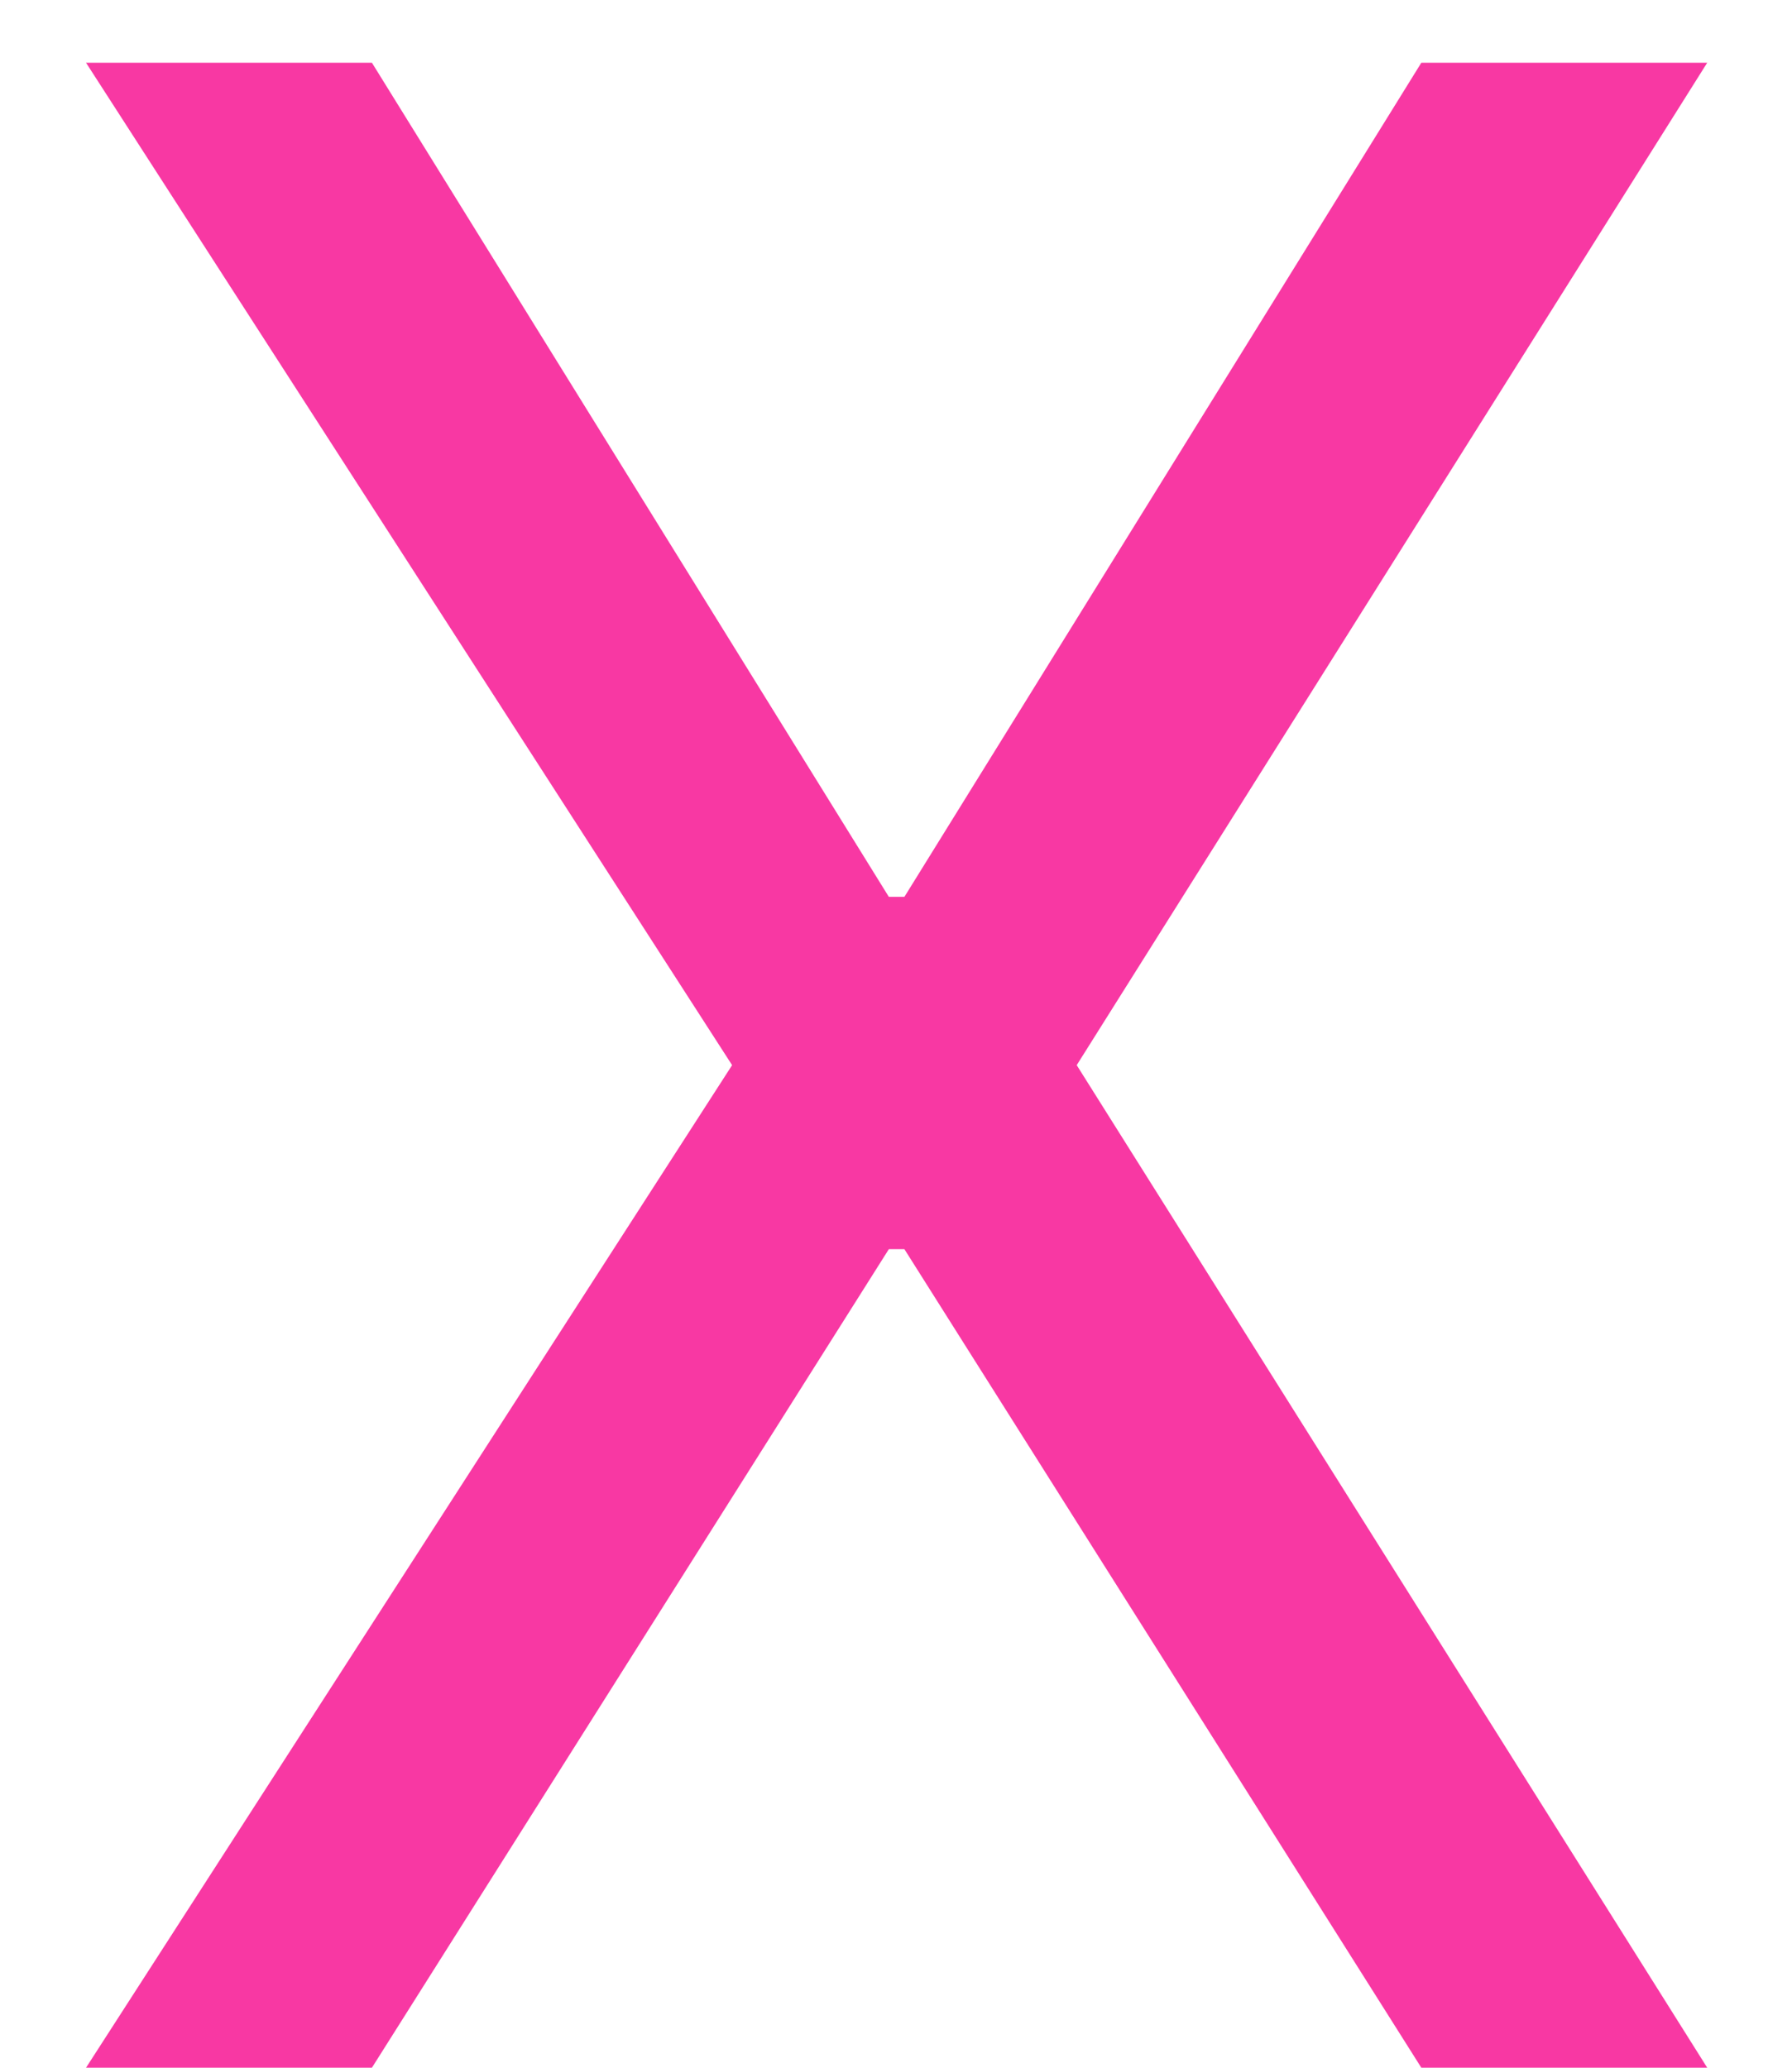
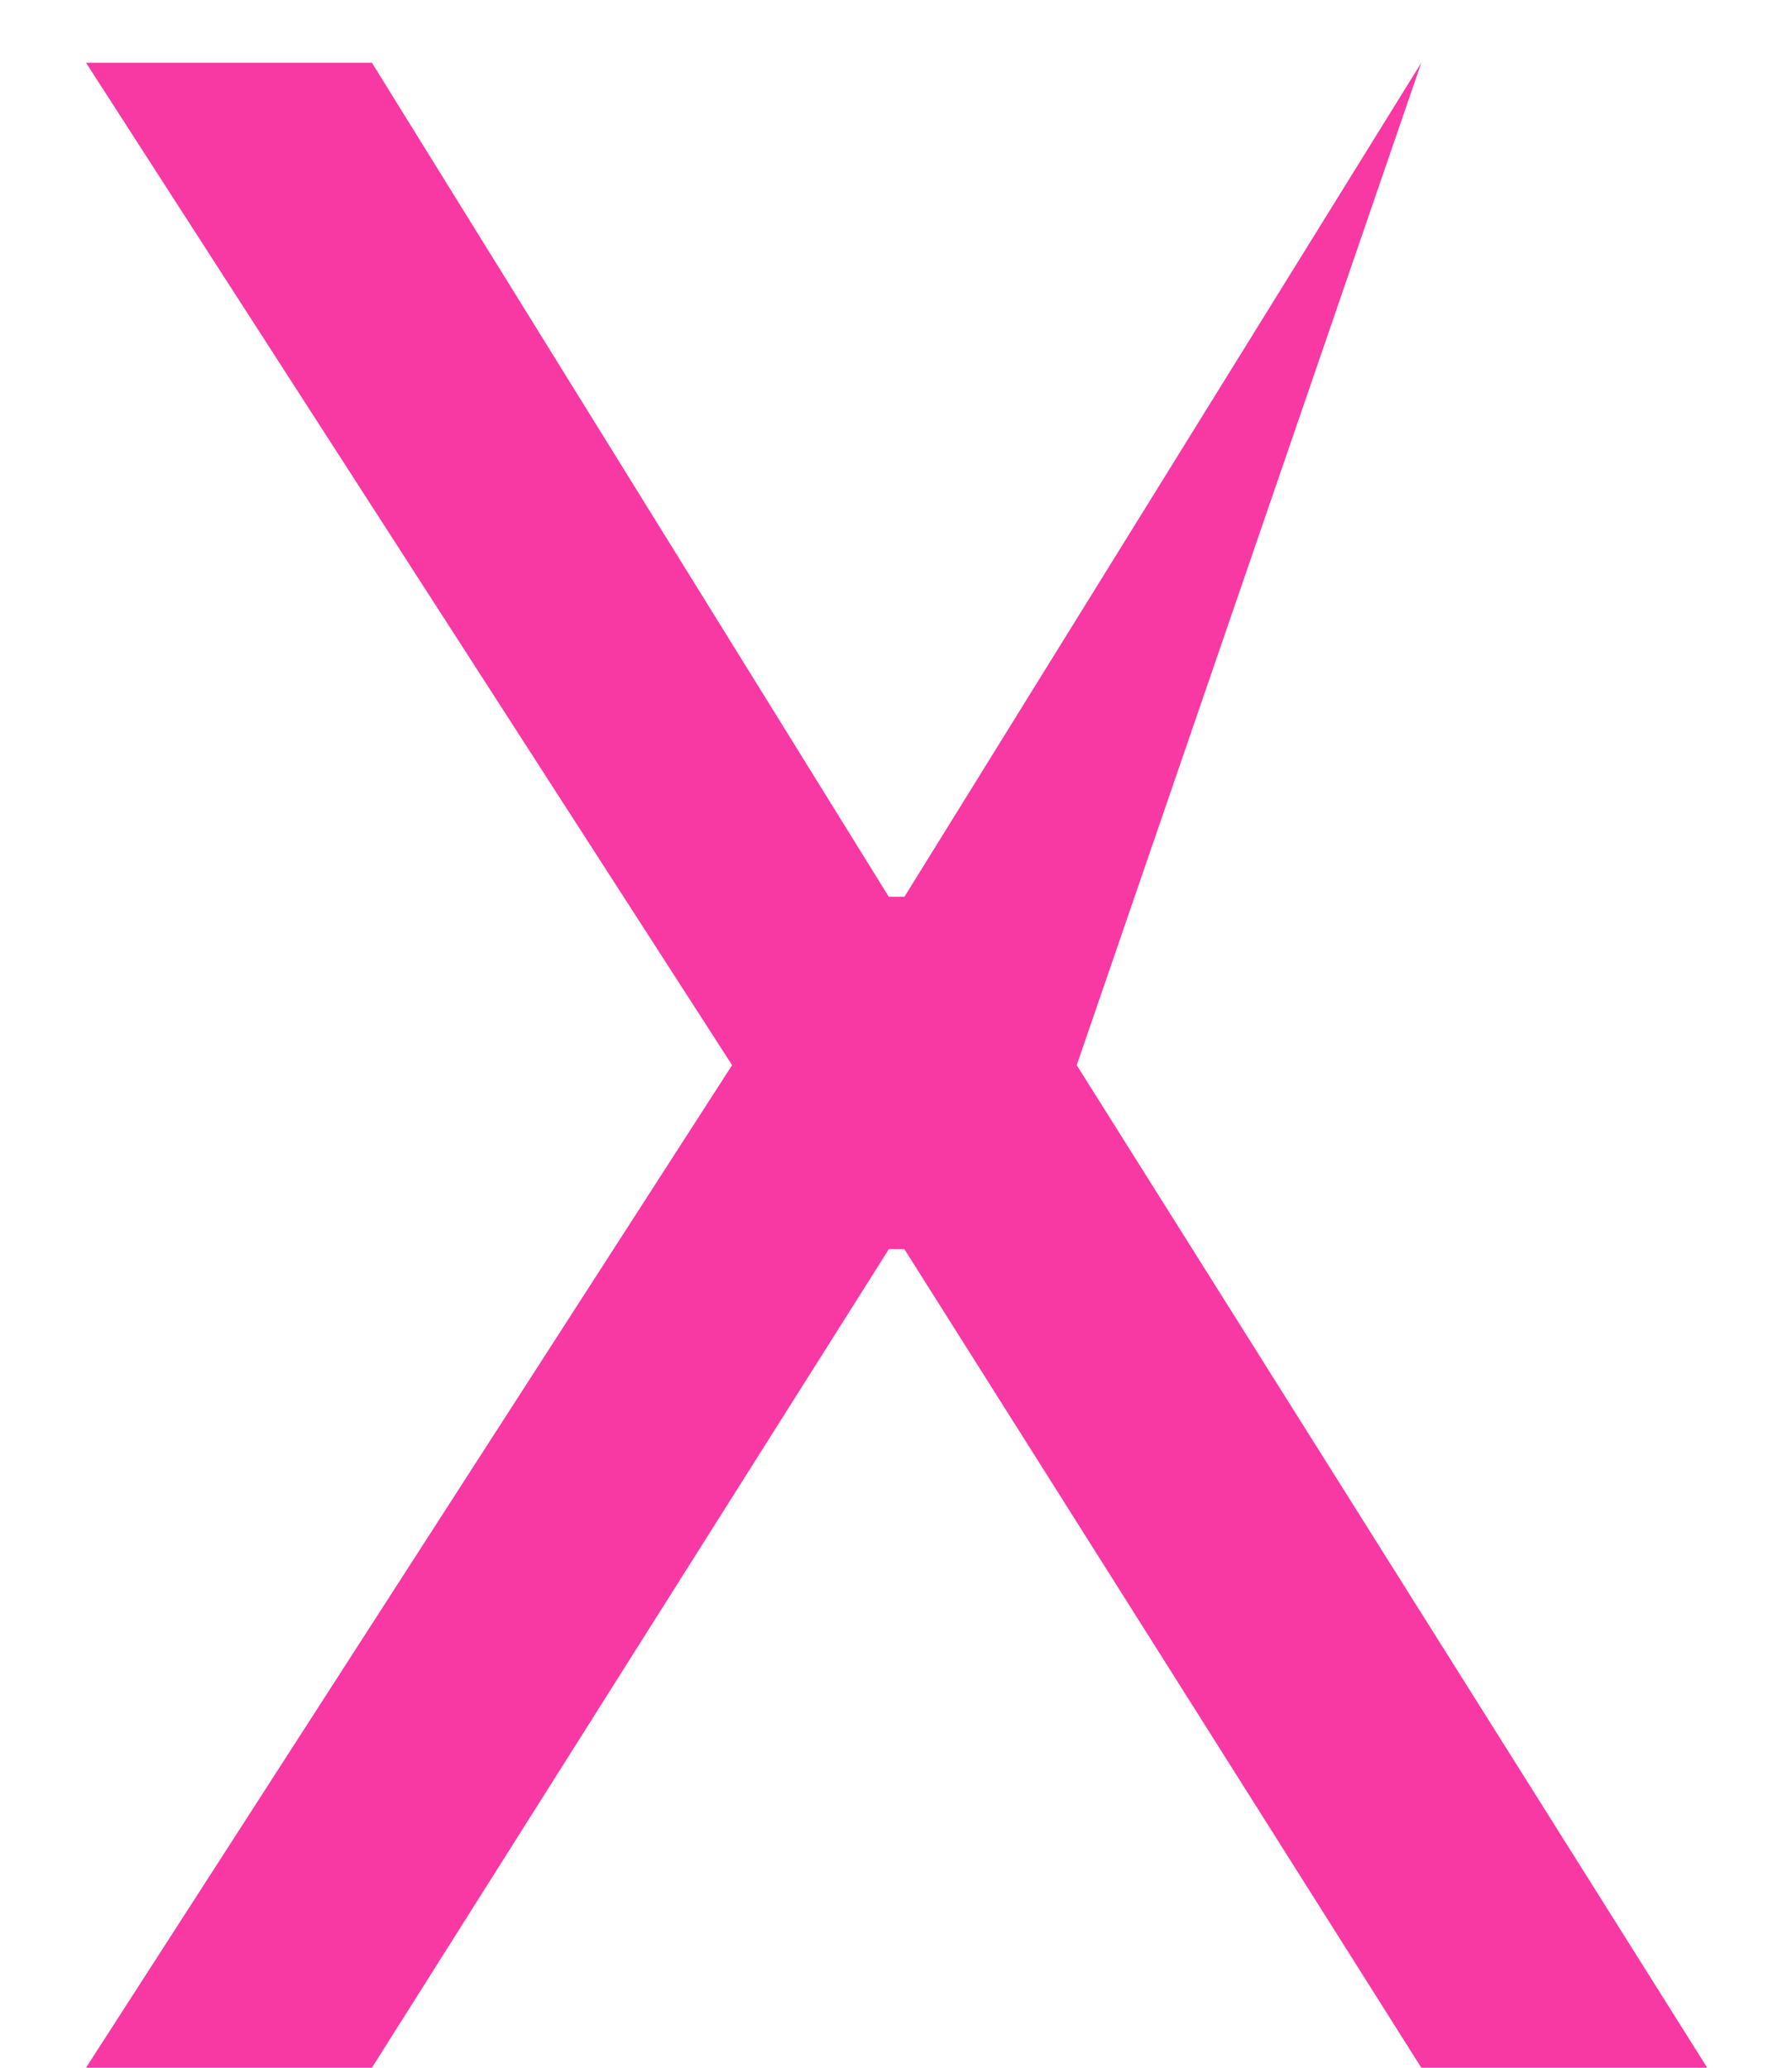
<svg xmlns="http://www.w3.org/2000/svg" width="13" height="15" viewBox="0 0 13 15" fill="none">
-   <path d="M2.698 0.455L6.448 6.506H6.561L10.311 0.455H12.385L7.811 7.727L12.385 15H10.311L6.561 9.062H6.448L2.698 15H0.624L5.311 7.727L0.624 0.455H2.698Z" fill="#F838A3" />
+   <path d="M2.698 0.455L6.448 6.506H6.561L10.311 0.455L7.811 7.727L12.385 15H10.311L6.561 9.062H6.448L2.698 15H0.624L5.311 7.727L0.624 0.455H2.698Z" fill="#F838A3" />
</svg>